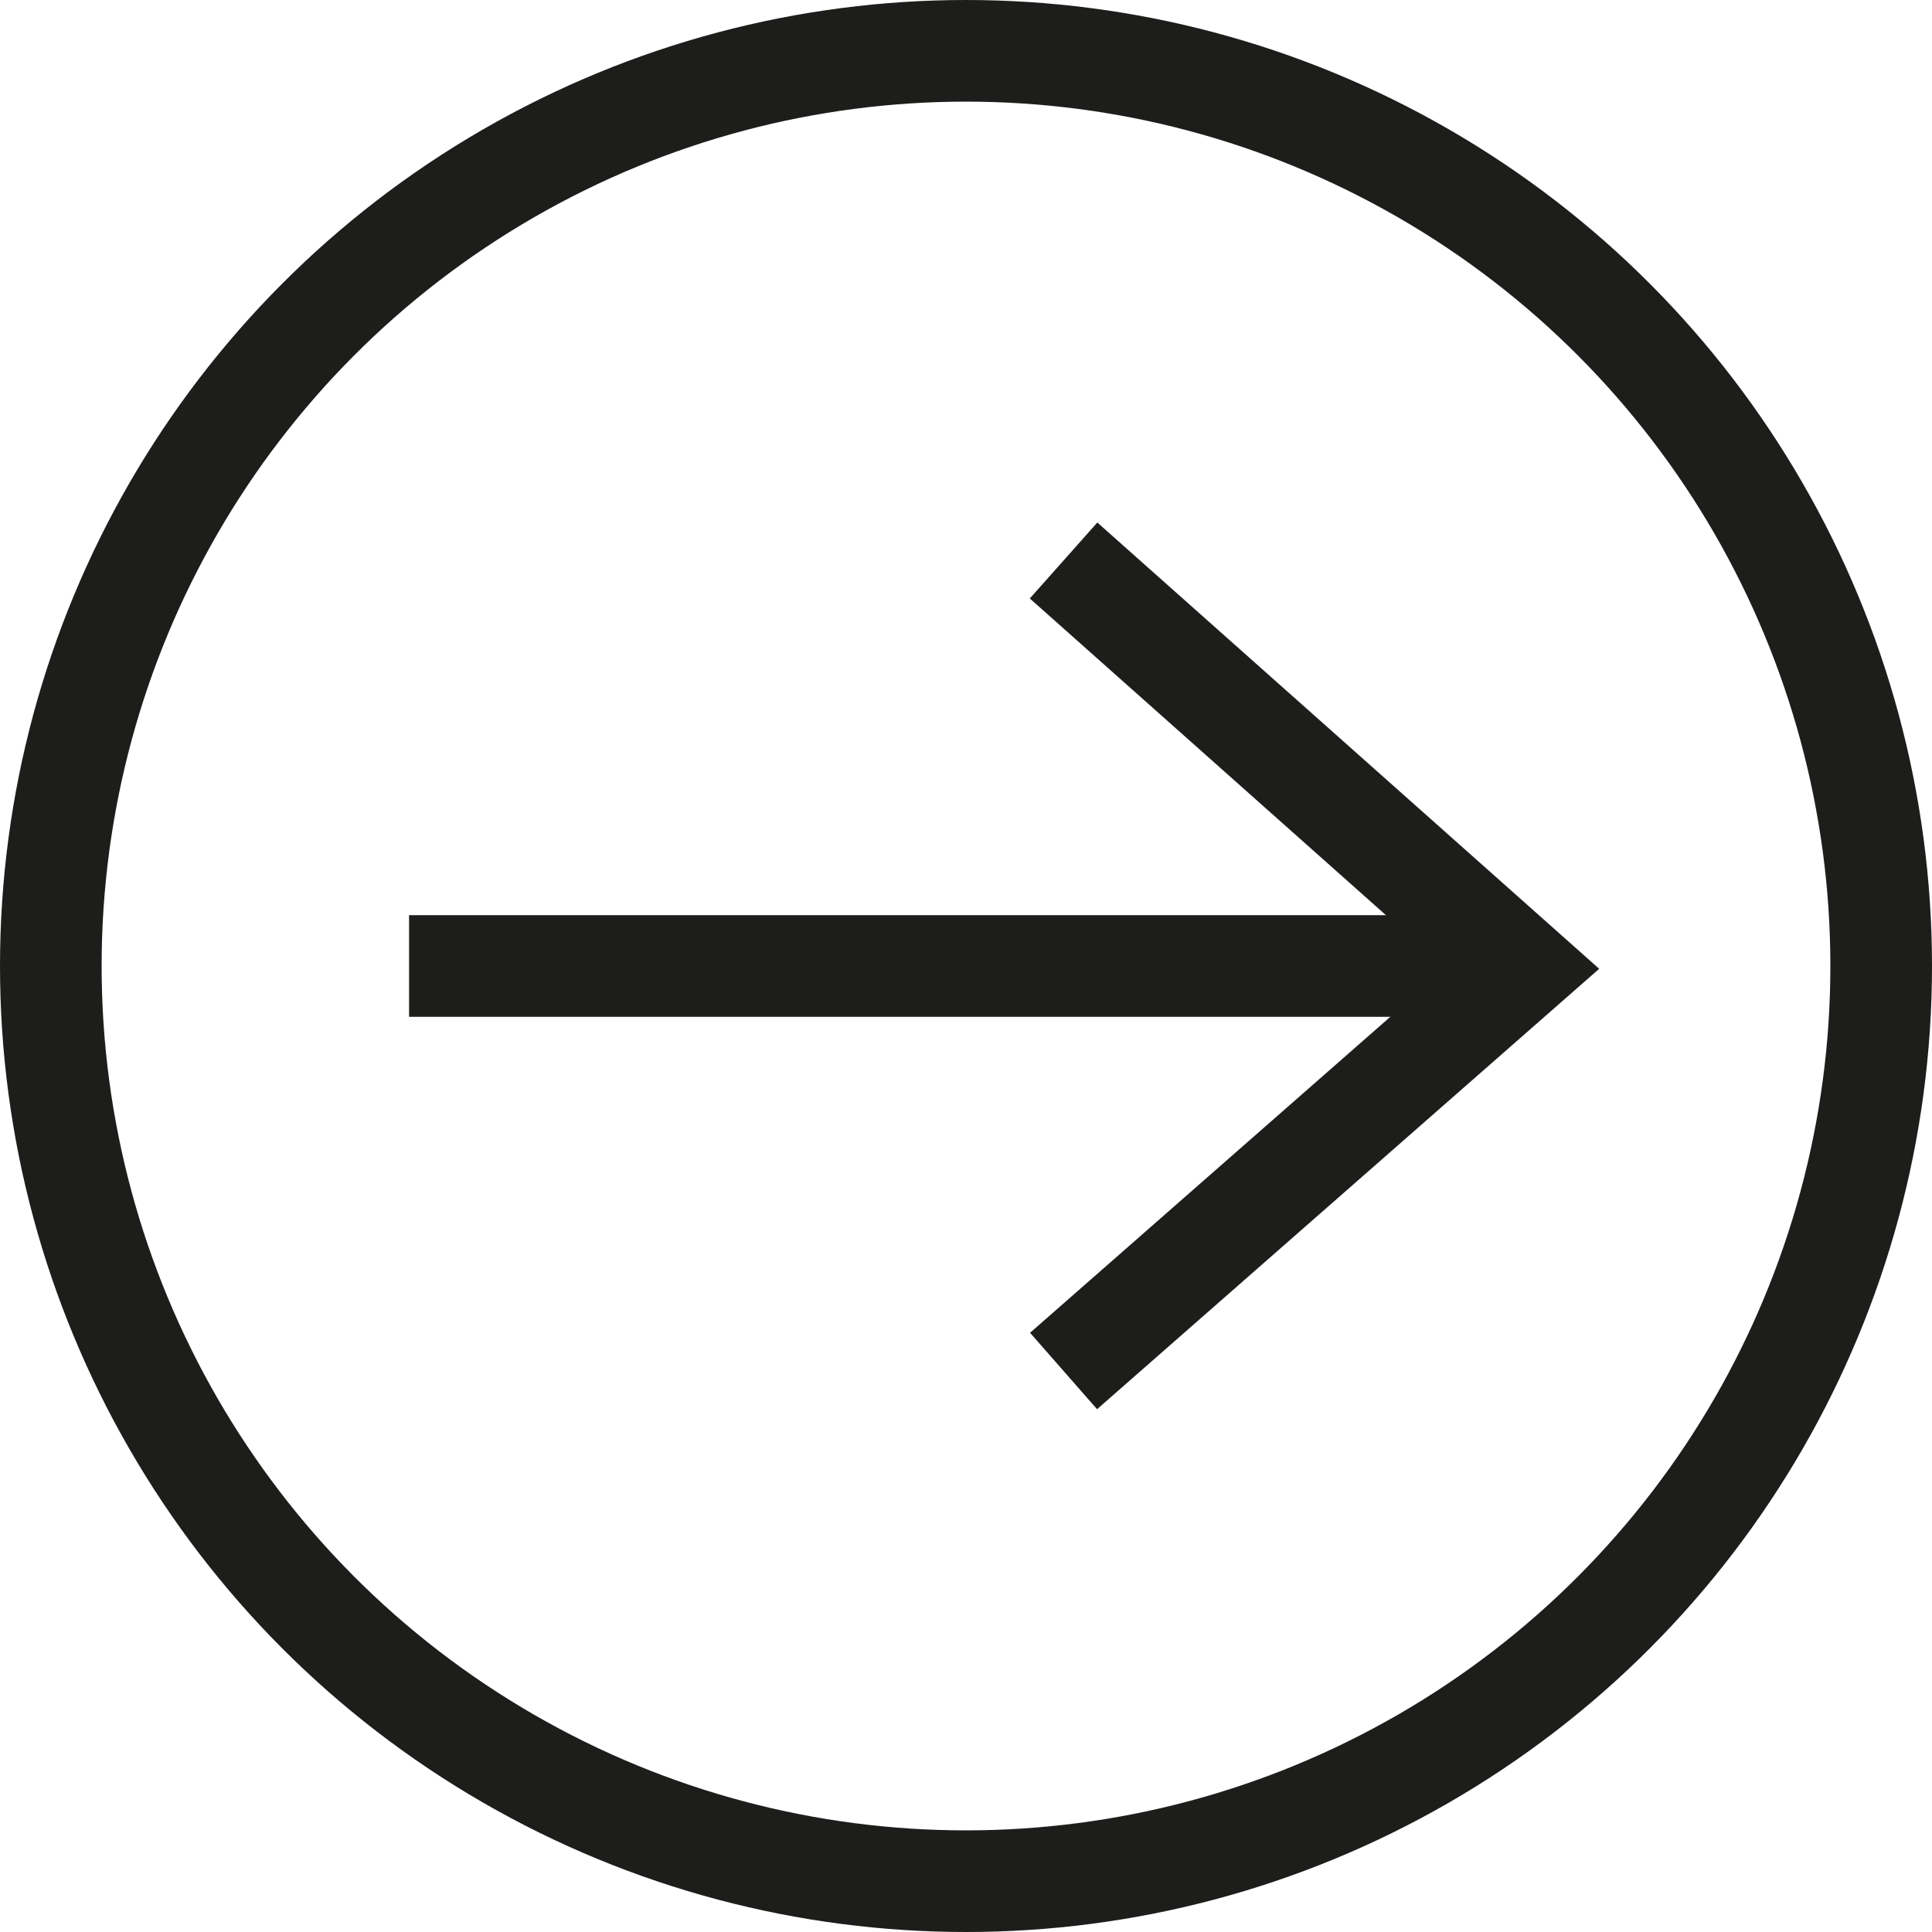
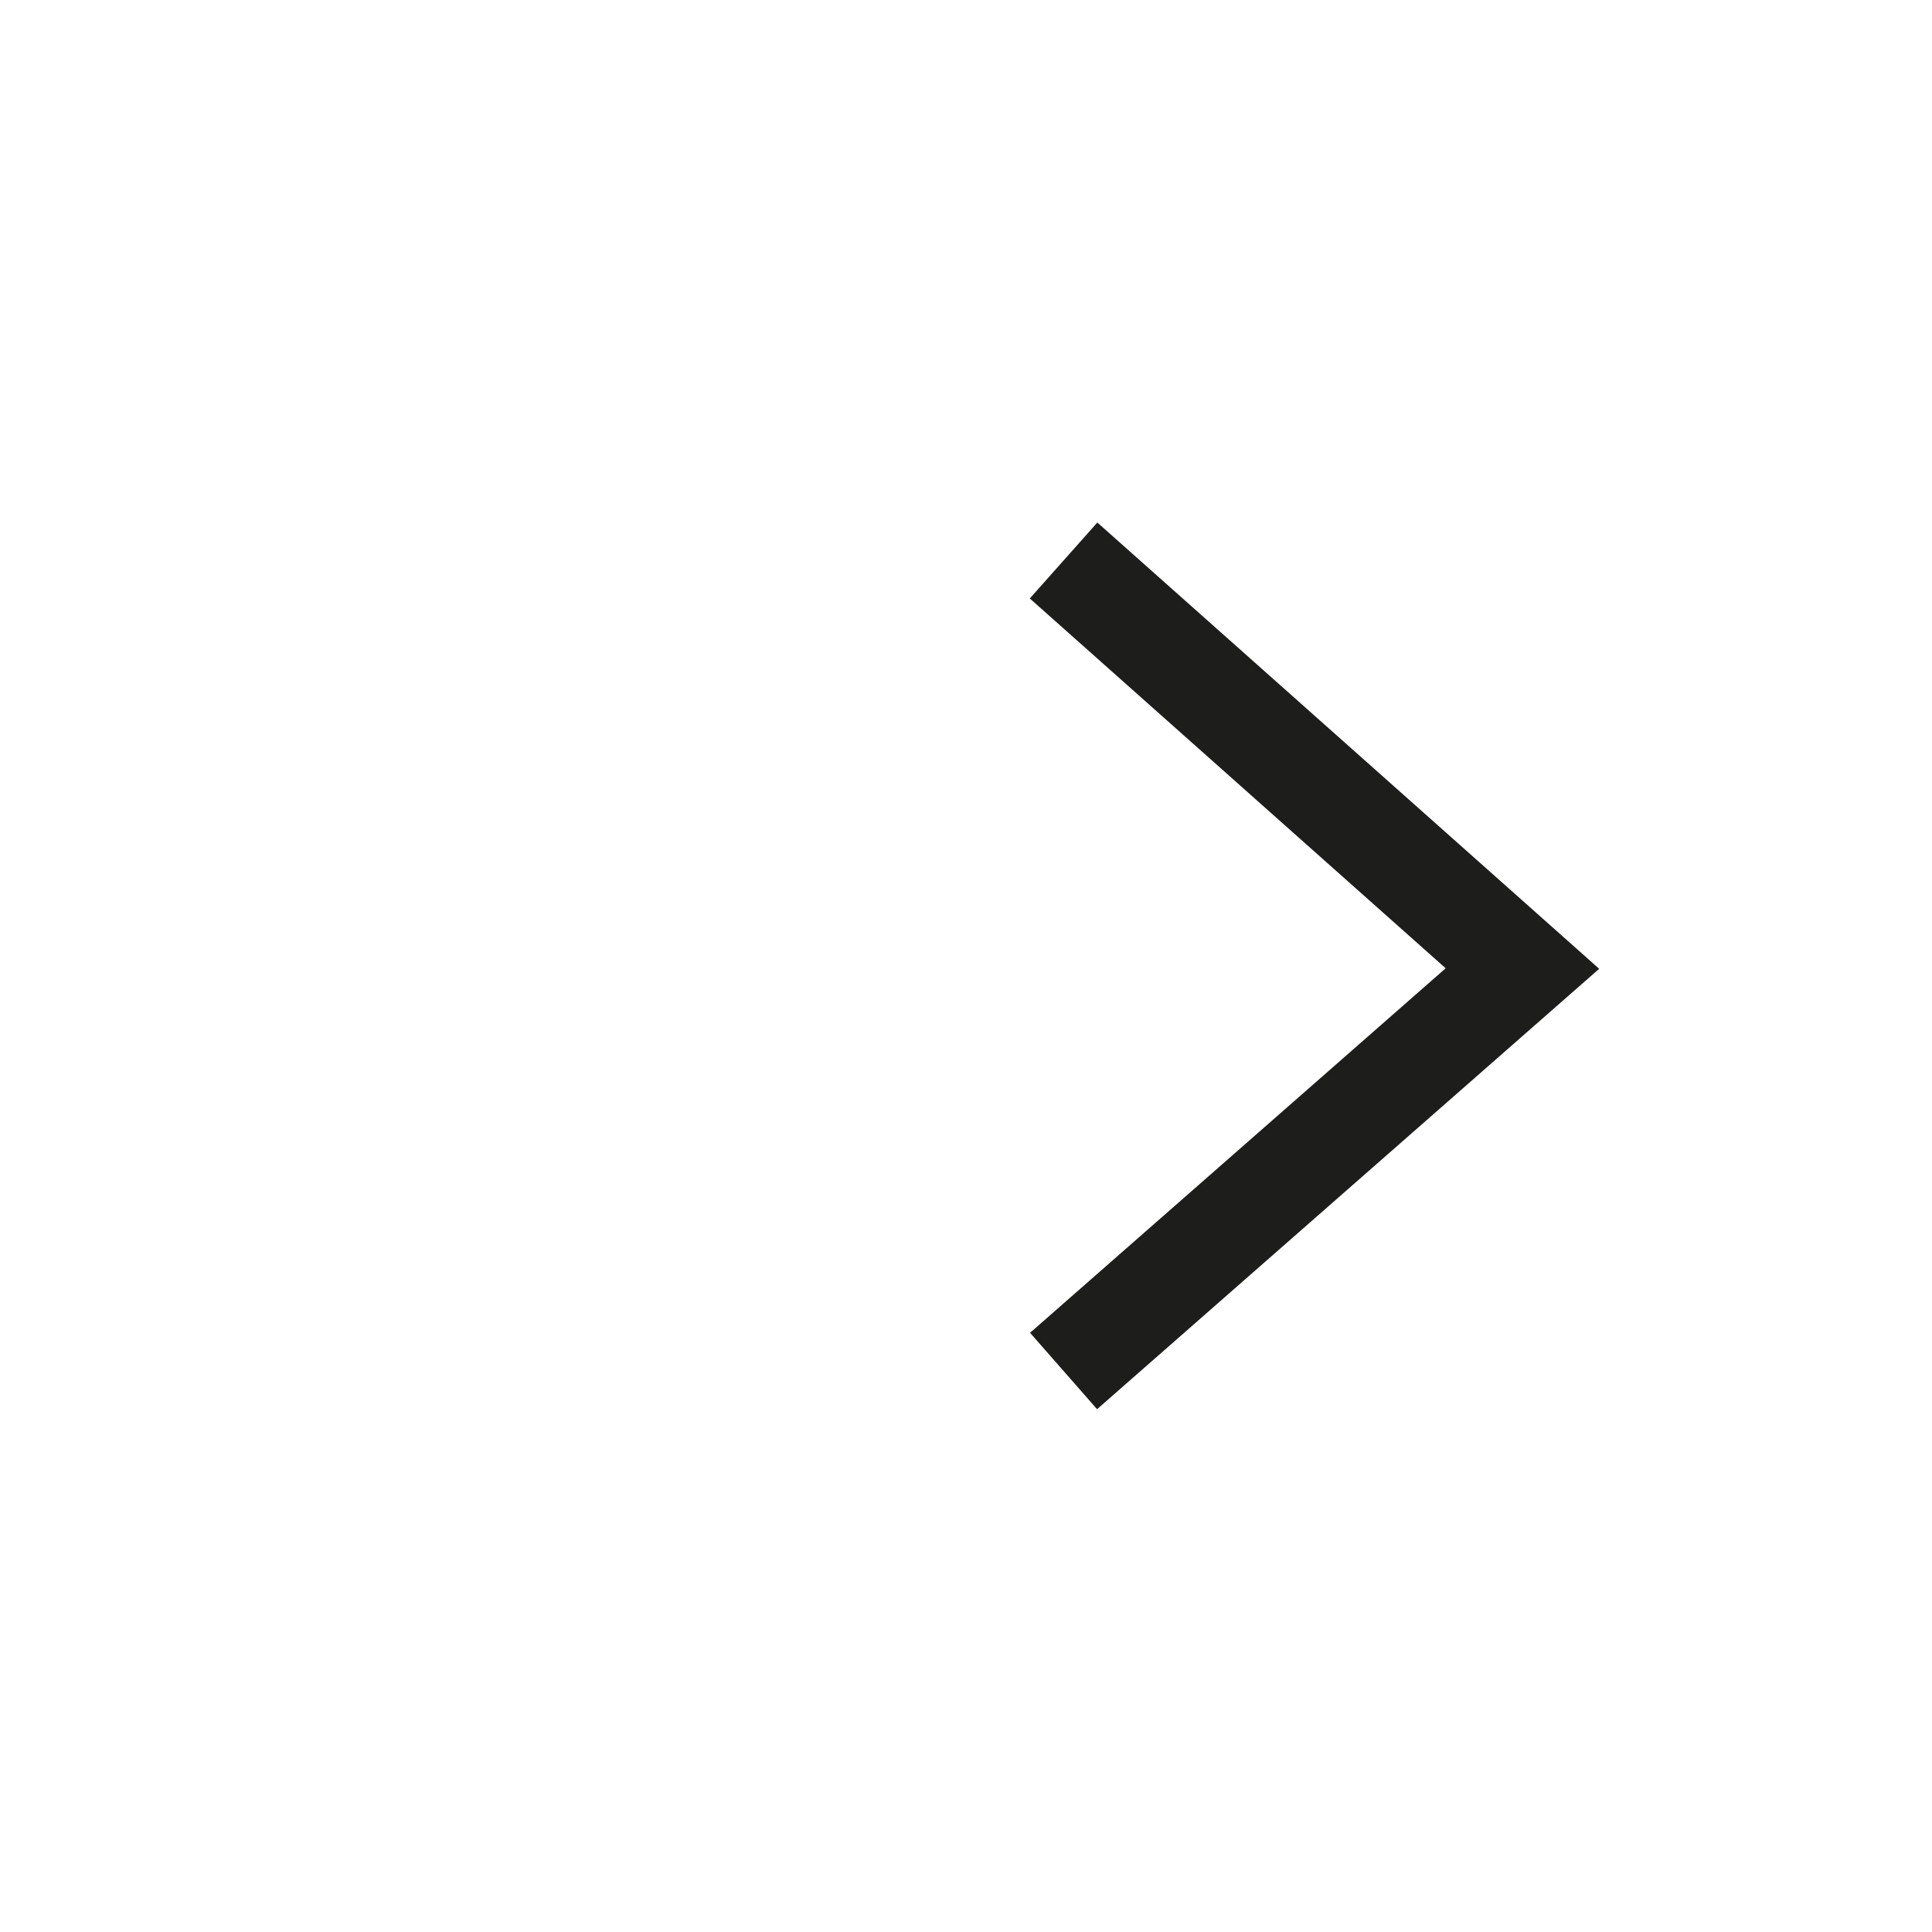
<svg xmlns="http://www.w3.org/2000/svg" width="38.02" height="38.02" viewBox="0 0 38.02 38.02">
  <g id="Layer_2" data-name="Layer 2">
    <g id="Layer_1-2" data-name="Layer 1">
-       <circle cx="19.01" cy="19.01" r="18.01" style="fill:none;stroke:#1d1d1b;stroke-miterlimit:10;stroke-width:2px" />
      <polyline points="20.93 26.98 29.96 19.06 20.93 11.03" style="fill:none;stroke:#1d1d1b;stroke-miterlimit:10;stroke-width:2px" />
-       <line x1="8.05" y1="19.01" x2="29.96" y2="19.01" style="fill:none;stroke:#1d1d1b;stroke-miterlimit:10;stroke-width:2px" />
    </g>
  </g>
</svg>